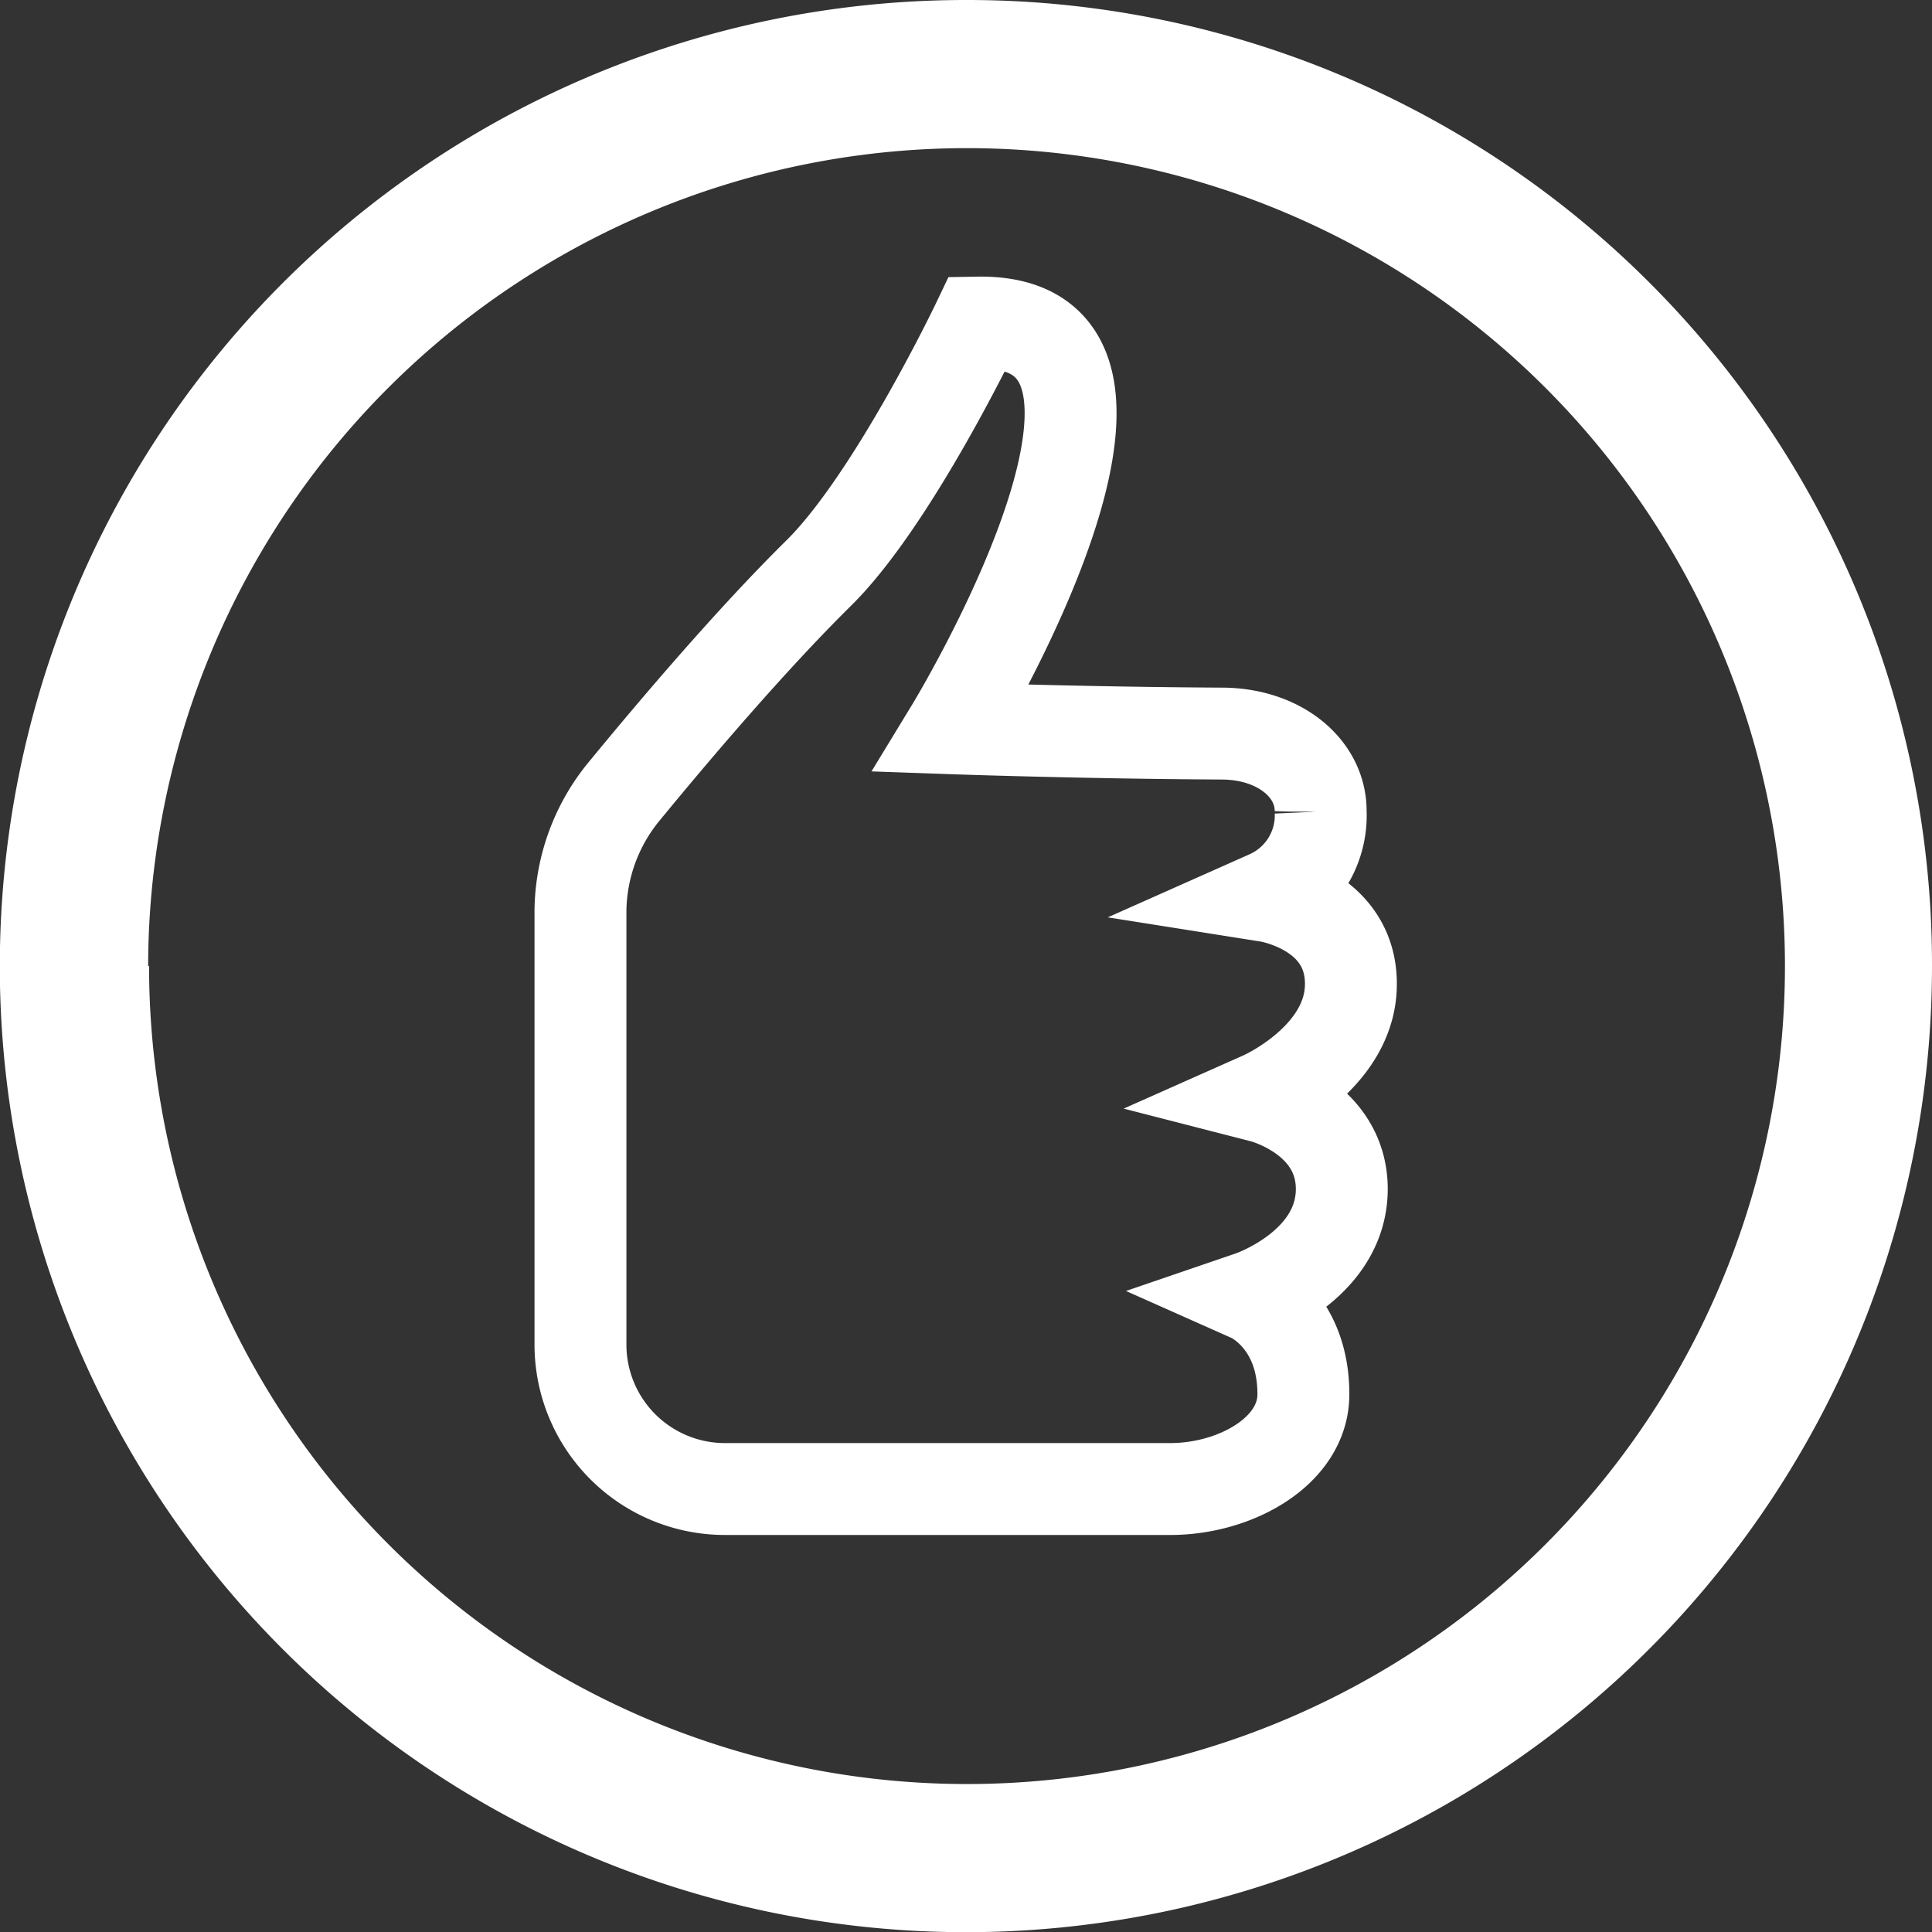
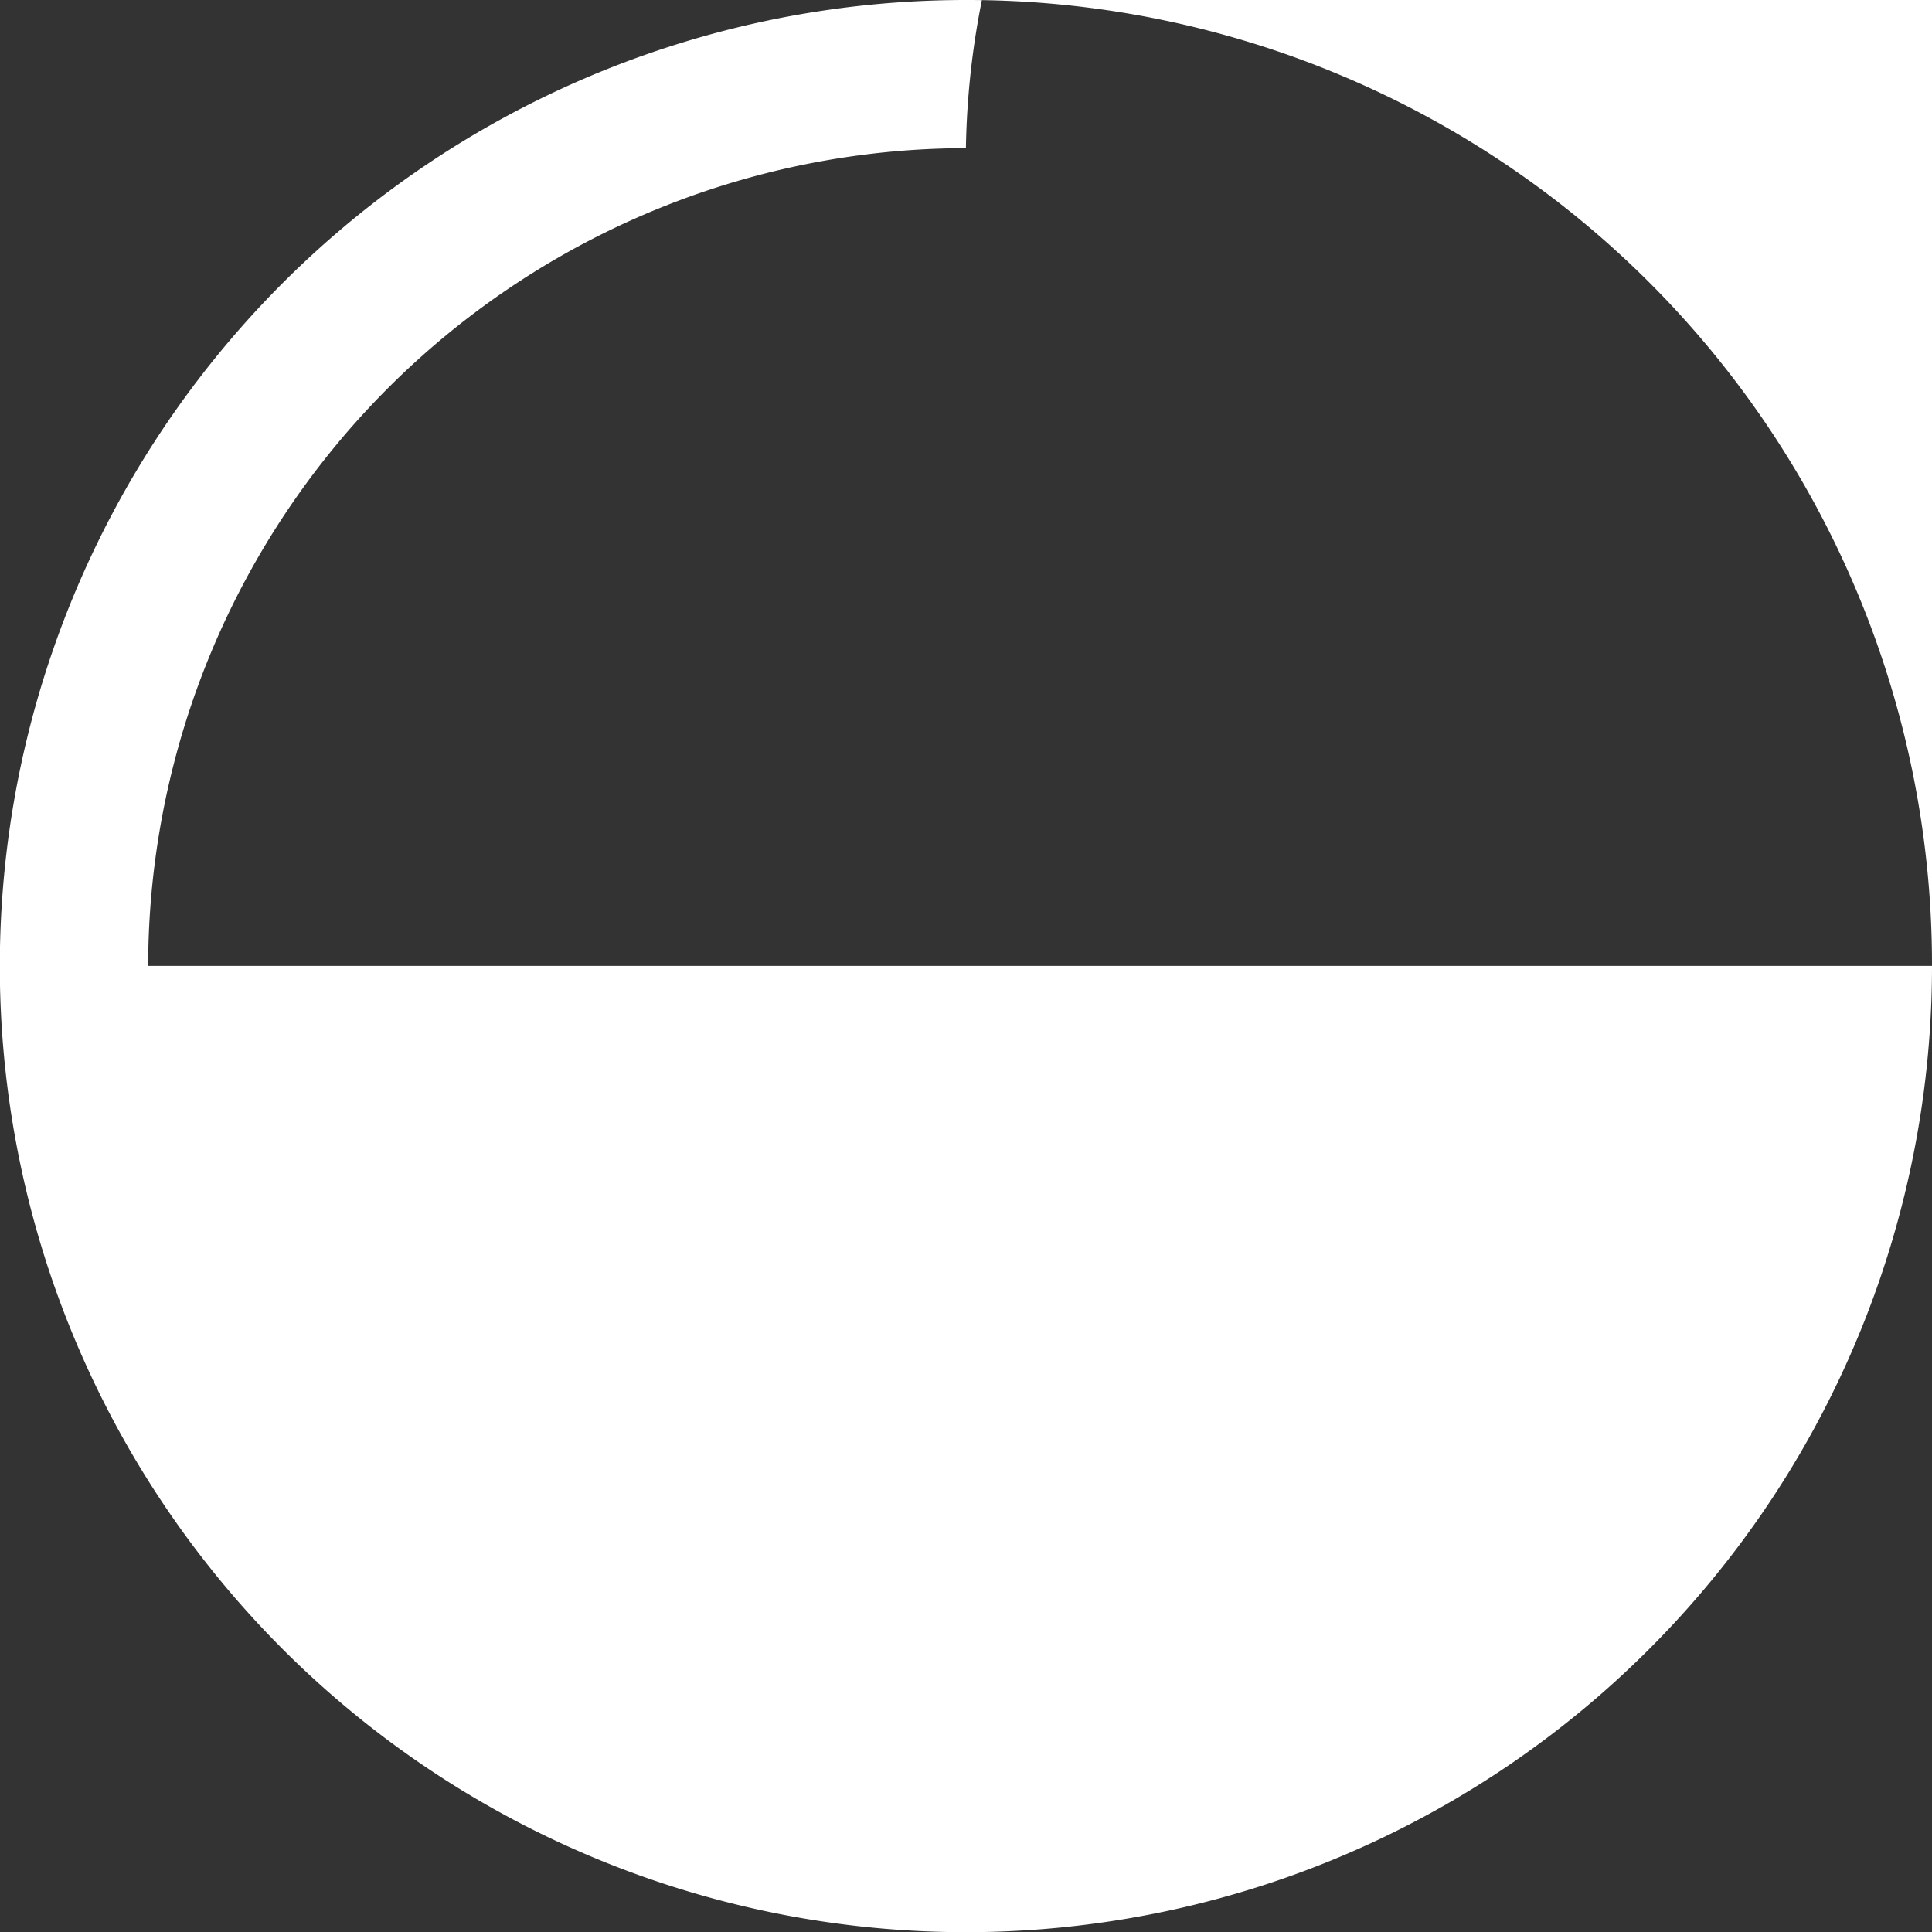
<svg xmlns="http://www.w3.org/2000/svg" viewBox="0 0 105.11 105.11">
  <rect x="0" y="0" width="105.11" height="105.11" fill="#333333" stroke="none" />
  <defs>
    <style>.cls-1{fill:#fff;}.cls-2{fill:none;stroke:#fff;stroke-miterlimit:10;stroke-width:5px;fill-rule:evenodd;}</style>
  </defs>
  <g id="レイヤー_2" data-name="レイヤー 2">
    <g id="レイヤー_1-2" data-name="レイヤー 1">
-       <path class="cls-1" d="M105.11,52.55A52.56,52.56,0,1,1,52.55,0,52.49,52.49,0,0,1,105.11,52.55Zm-97,0A44.5,44.5,0,1,0,52.55,8.06,44.56,44.56,0,0,0,8.06,52.55Z" />
-       <path class="cls-2" d="M31.58,49.56A10.39,10.39,0,0,1,34,43c2.58-3.14,6.82-8.15,10.53-11.81,4.06-4,8.66-13.64,8.66-13.64,12.15-.21-1.42,22.07-1.42,22.07s7.08.25,14.68.29c3.16,0,5.42,1.9,5.4,4.24A4.81,4.81,0,0,1,69,48.76s4.67.74,4.49,5c-.17,3.87-4.78,5.92-4.78,5.92s4.28,1.1,4.29,5c0,4.18-4.91,5.86-4.91,5.86s2.83,1.26,2.82,5.32c0,3.08-3.68,5.15-7.24,5.15H39.44a7.86,7.86,0,0,1-7.86-7.86Z" />
+       <path class="cls-1" d="M105.11,52.55A52.56,52.56,0,1,1,52.55,0,52.49,52.49,0,0,1,105.11,52.55ZA44.5,44.5,0,1,0,52.55,8.06,44.56,44.56,0,0,0,8.06,52.55Z" />
    </g>
  </g>
</svg>